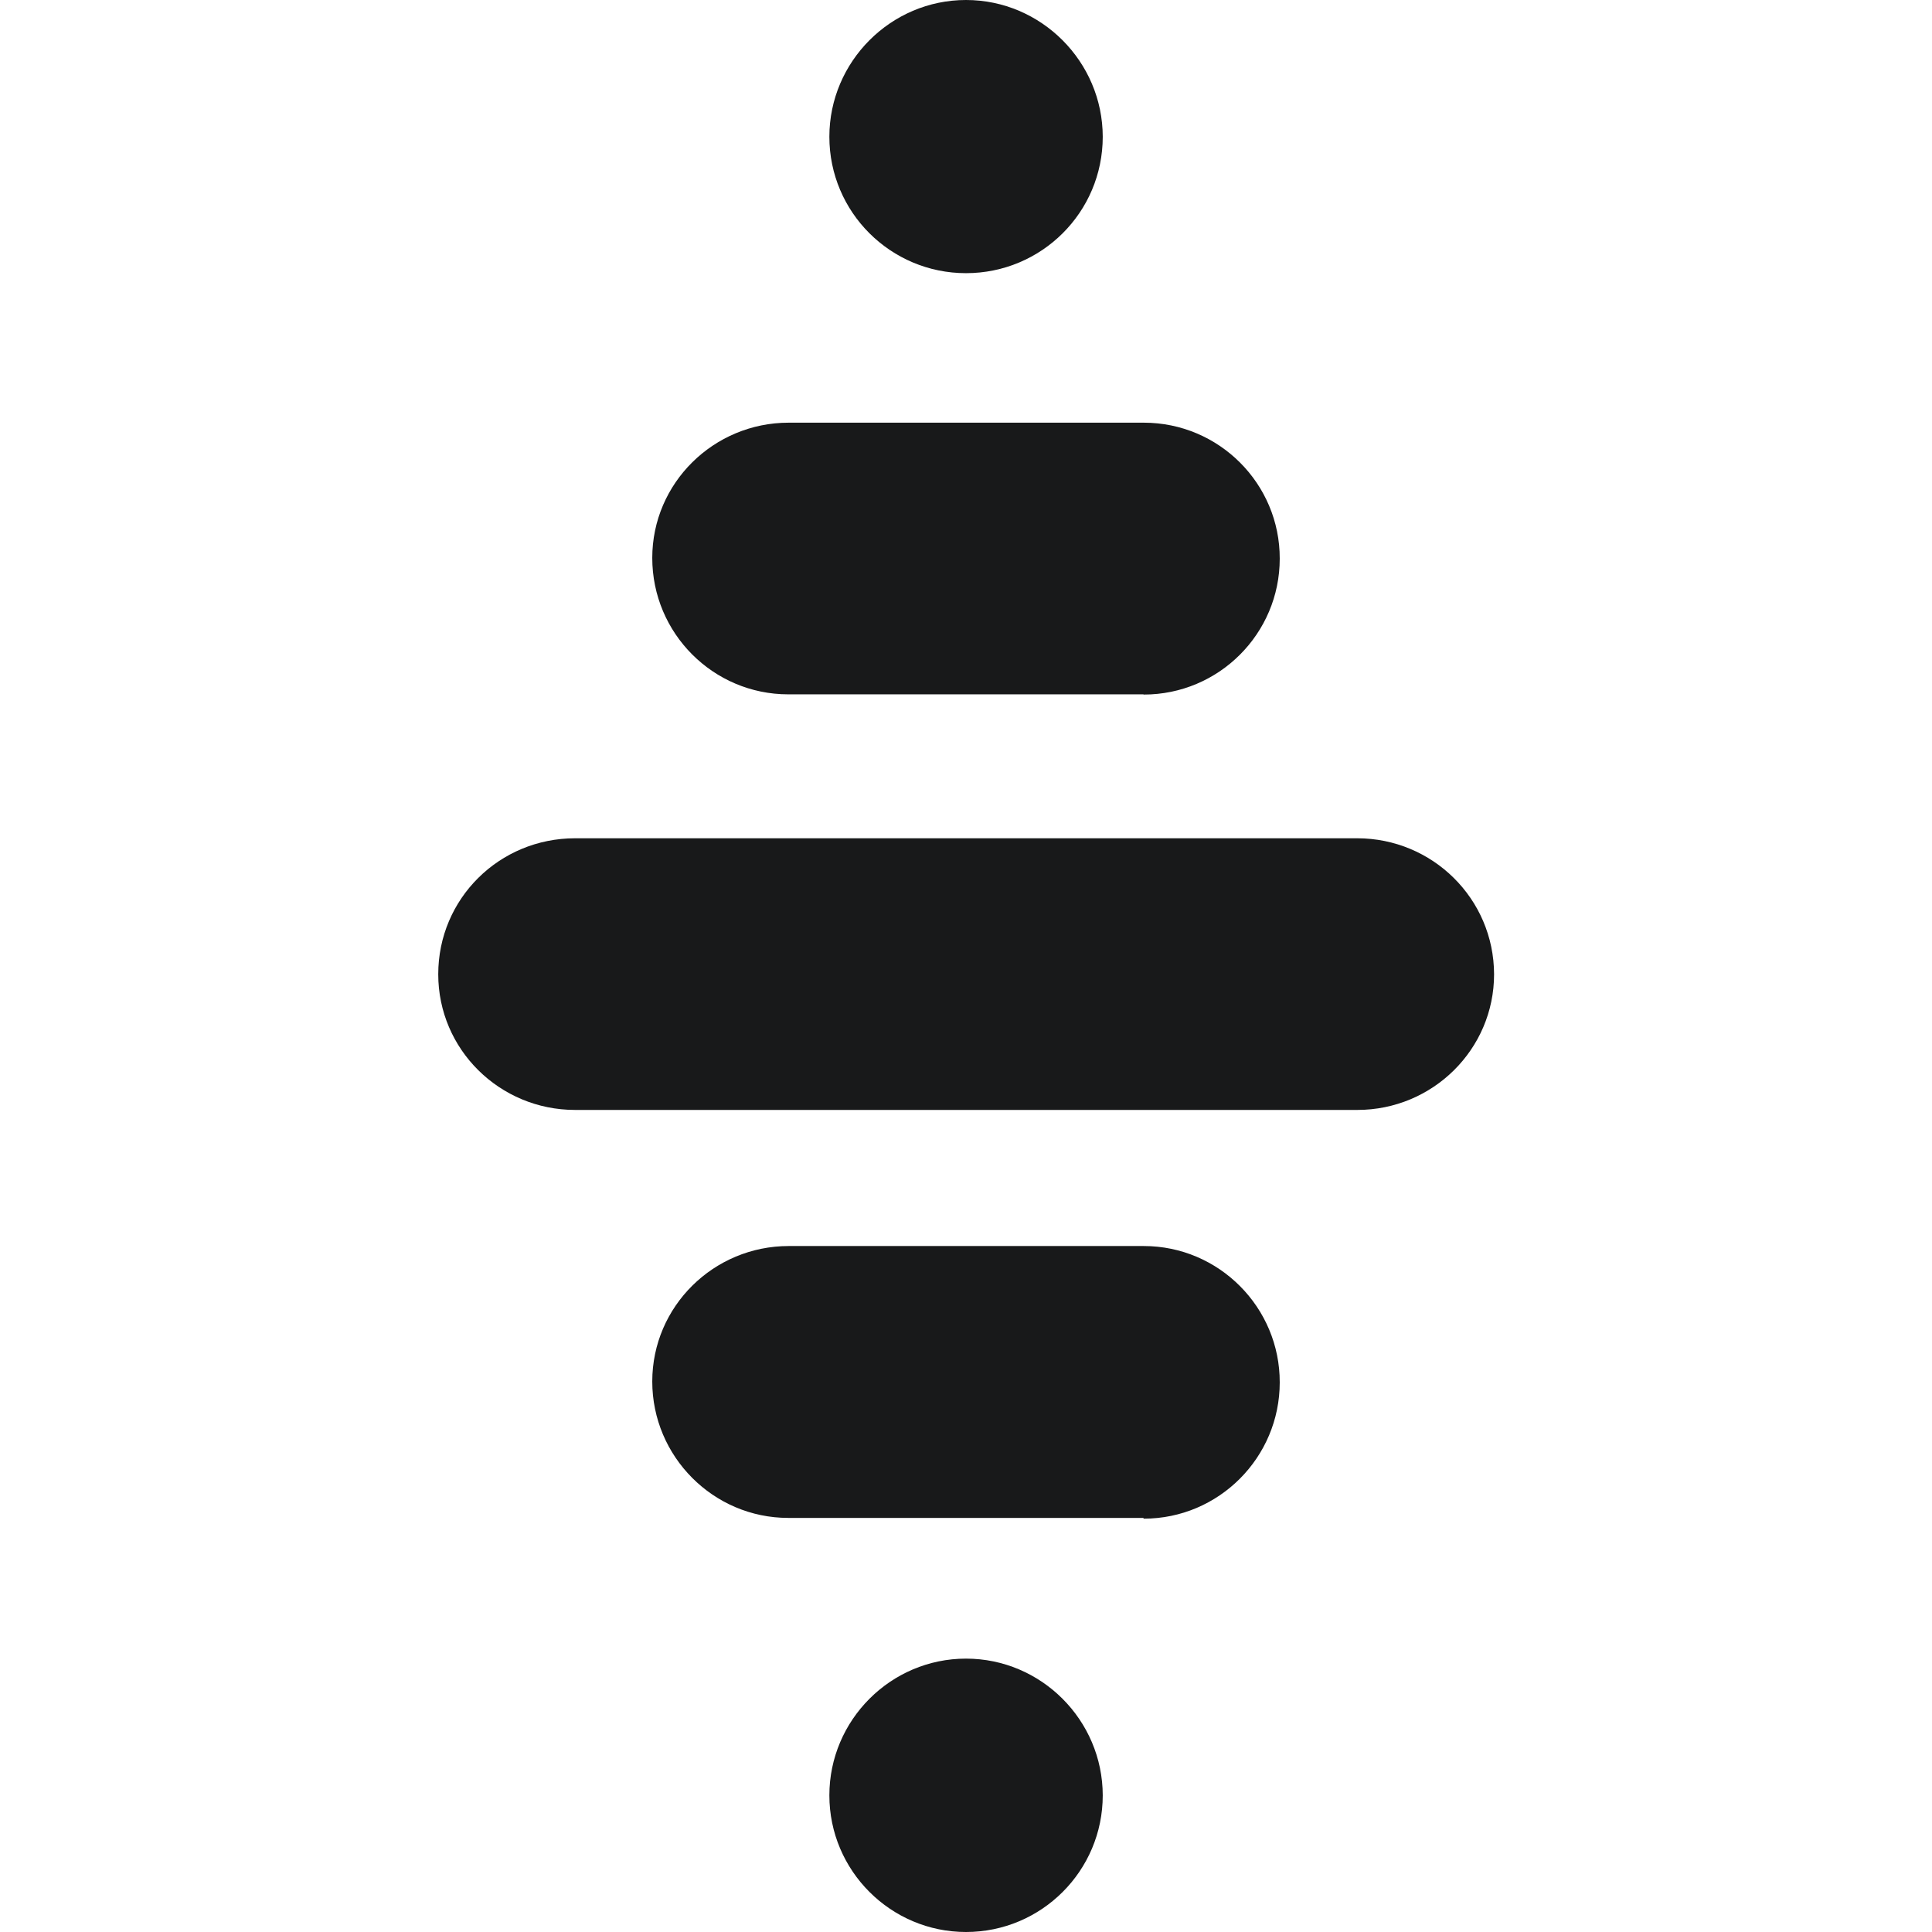
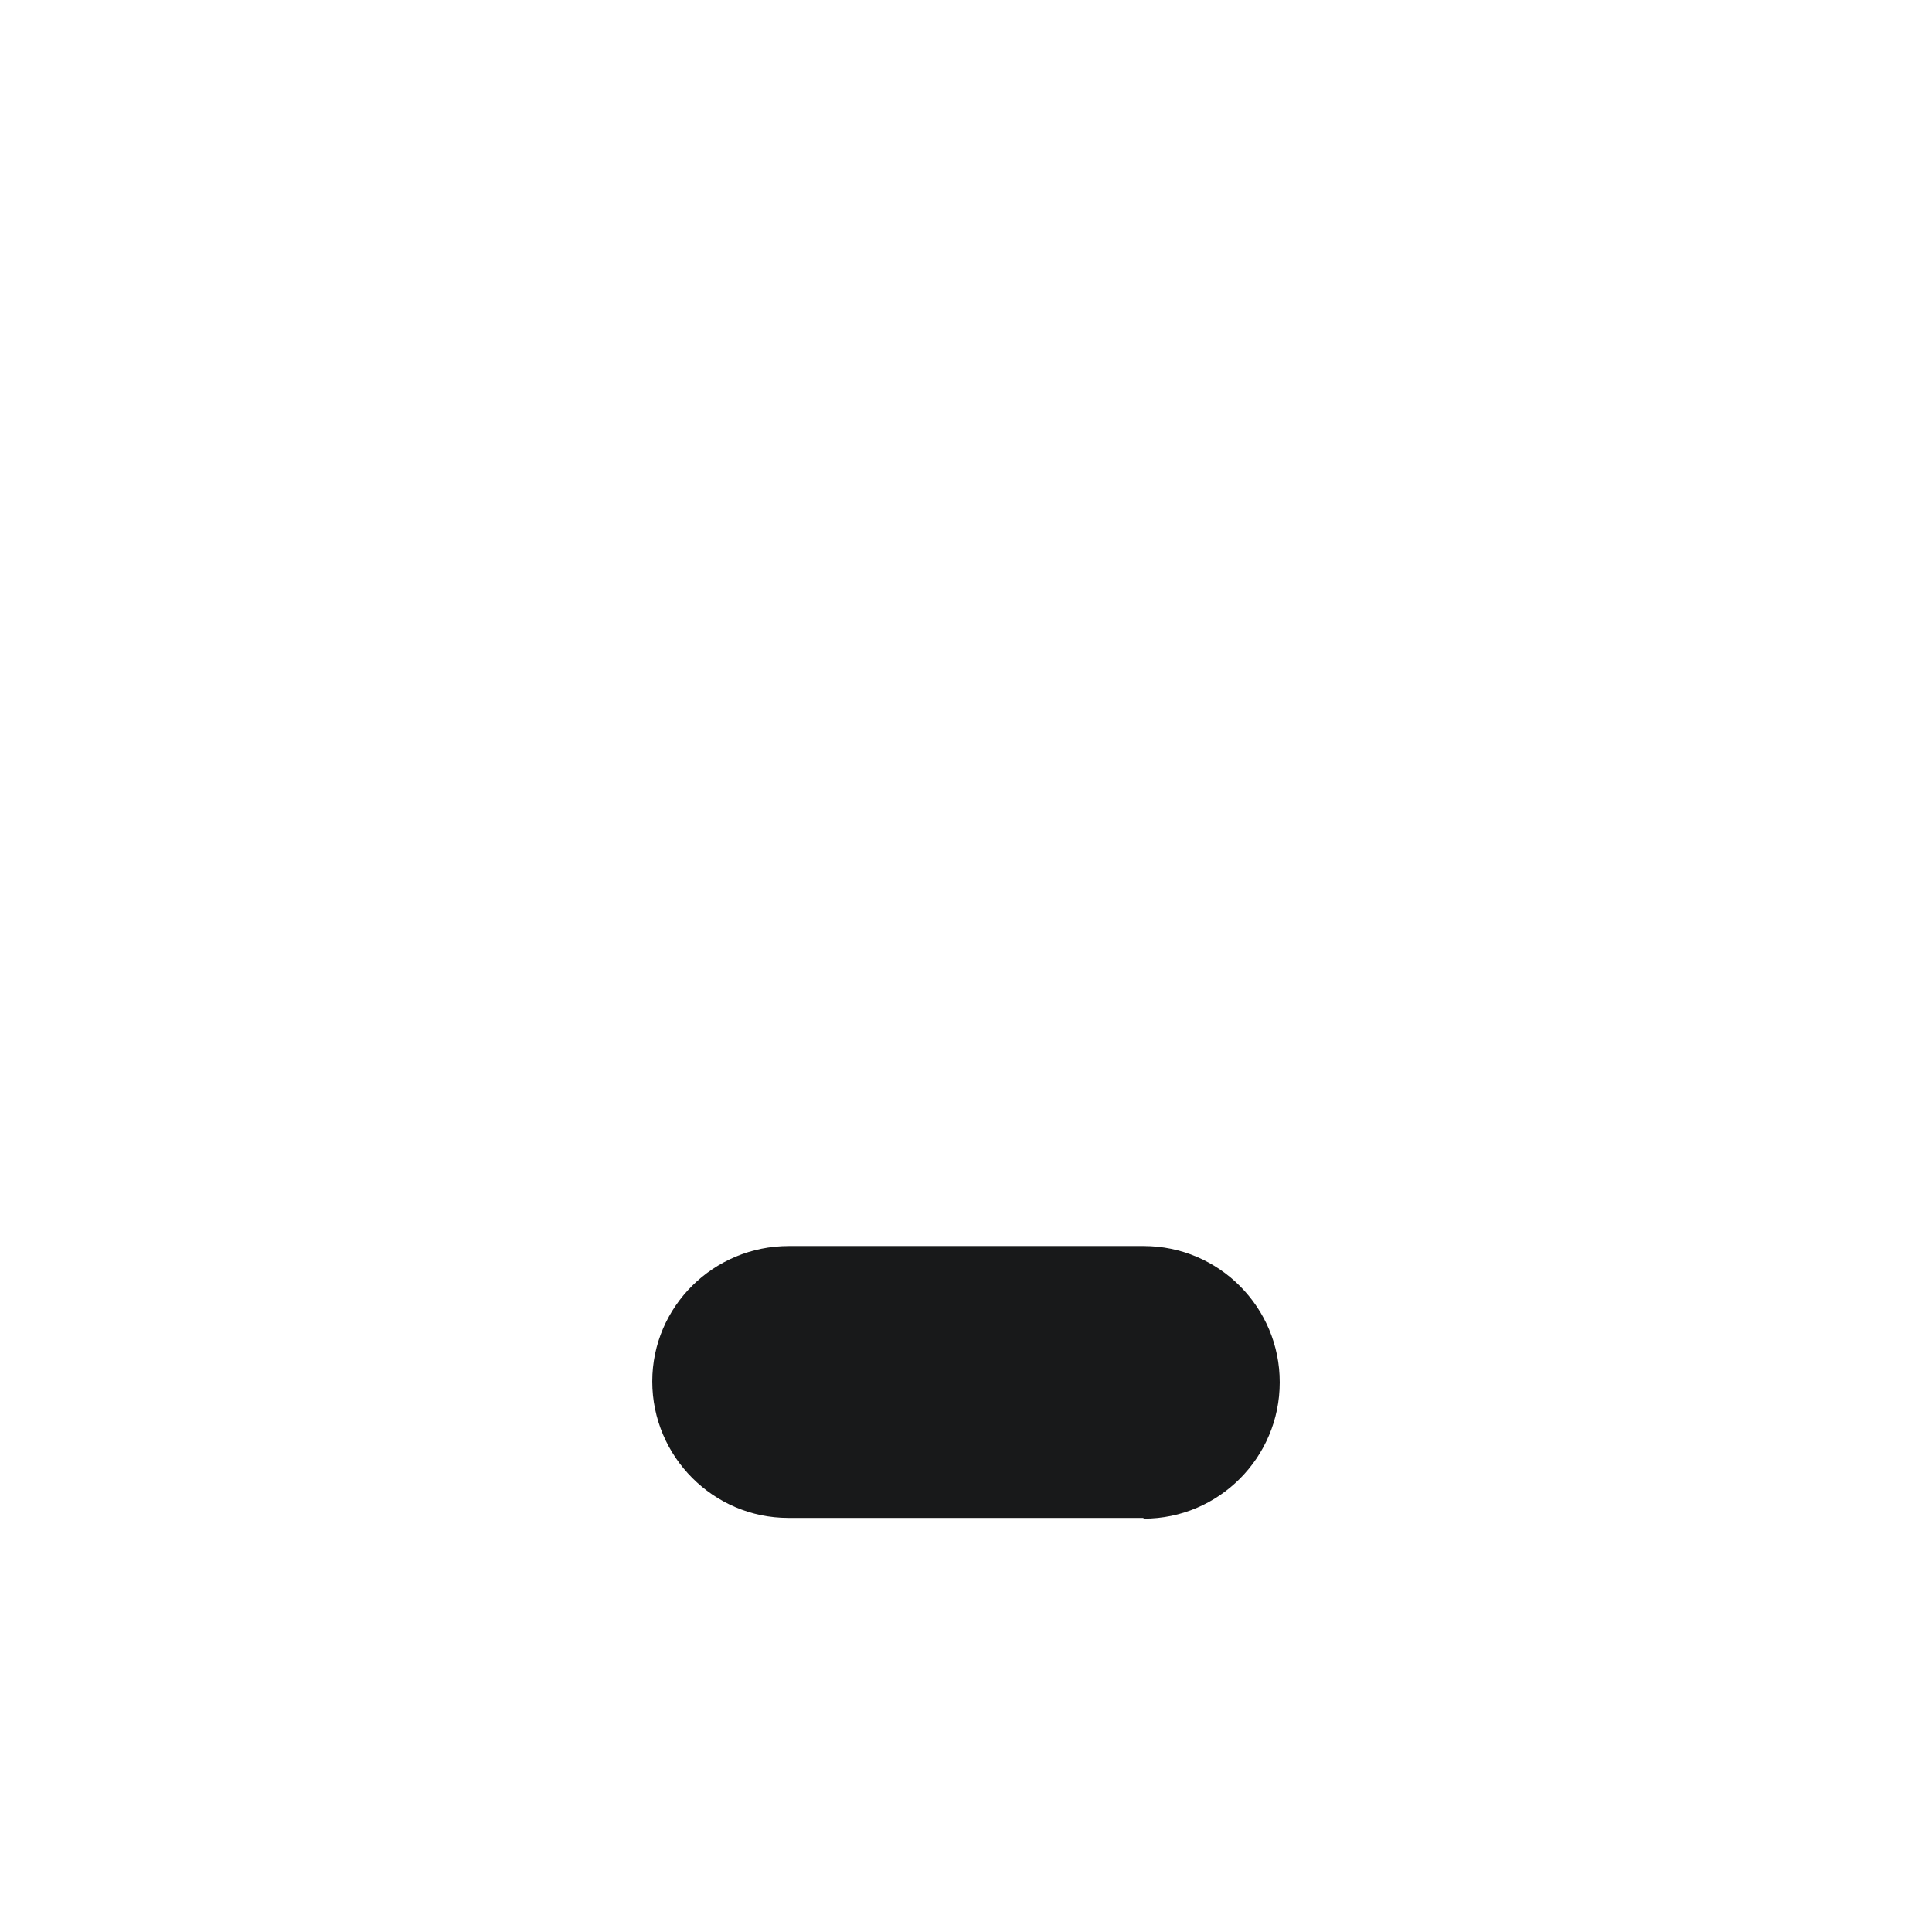
<svg xmlns="http://www.w3.org/2000/svg" width="18" height="18" viewBox="0 0 18 18" fill="none">
-   <path d="M9 2.545C9.703 2.545 10.274 1.978 10.274 1.274C10.273 0.575 9.701 0 9 0C8.299 0 7.727 0.575 7.727 1.274C7.727 1.978 8.299 2.545 9 2.545Z" fill="#18191A" />
-   <path d="M12.644 7.81H5.358C4.653 7.81 4.083 8.372 4.083 9.077C4.083 9.777 4.655 10.341 5.358 10.341H12.646C13.347 10.341 13.92 9.777 13.92 9.077C13.918 8.372 13.345 7.81 12.644 7.81Z" fill="#18191A" />
  <path d="M7.348 11.609H10.656C11.357 11.609 11.925 12.182 11.923 12.88C11.923 13.579 11.355 14.149 10.656 14.149L10.652 14.142H7.344C6.646 14.142 6.077 13.57 6.077 12.871C6.077 12.171 6.65 11.609 7.348 11.609Z" fill="#18191A" />
-   <path d="M10.656 3.938H7.348C6.65 3.938 6.077 4.5 6.077 5.198C6.077 5.901 6.646 6.469 7.344 6.469H10.652L10.656 6.471C11.355 6.471 11.923 5.904 11.923 5.205C11.925 4.507 11.357 3.938 10.656 3.938Z" fill="#18191A" />
-   <path d="M7.727 16.727C7.727 16.026 8.299 15.453 9 15.453C9.701 15.453 10.273 16.026 10.274 16.727C10.274 17.43 9.703 18 9 18C8.3 18 7.727 17.43 7.727 16.727Z" fill="#18191A" />
</svg>